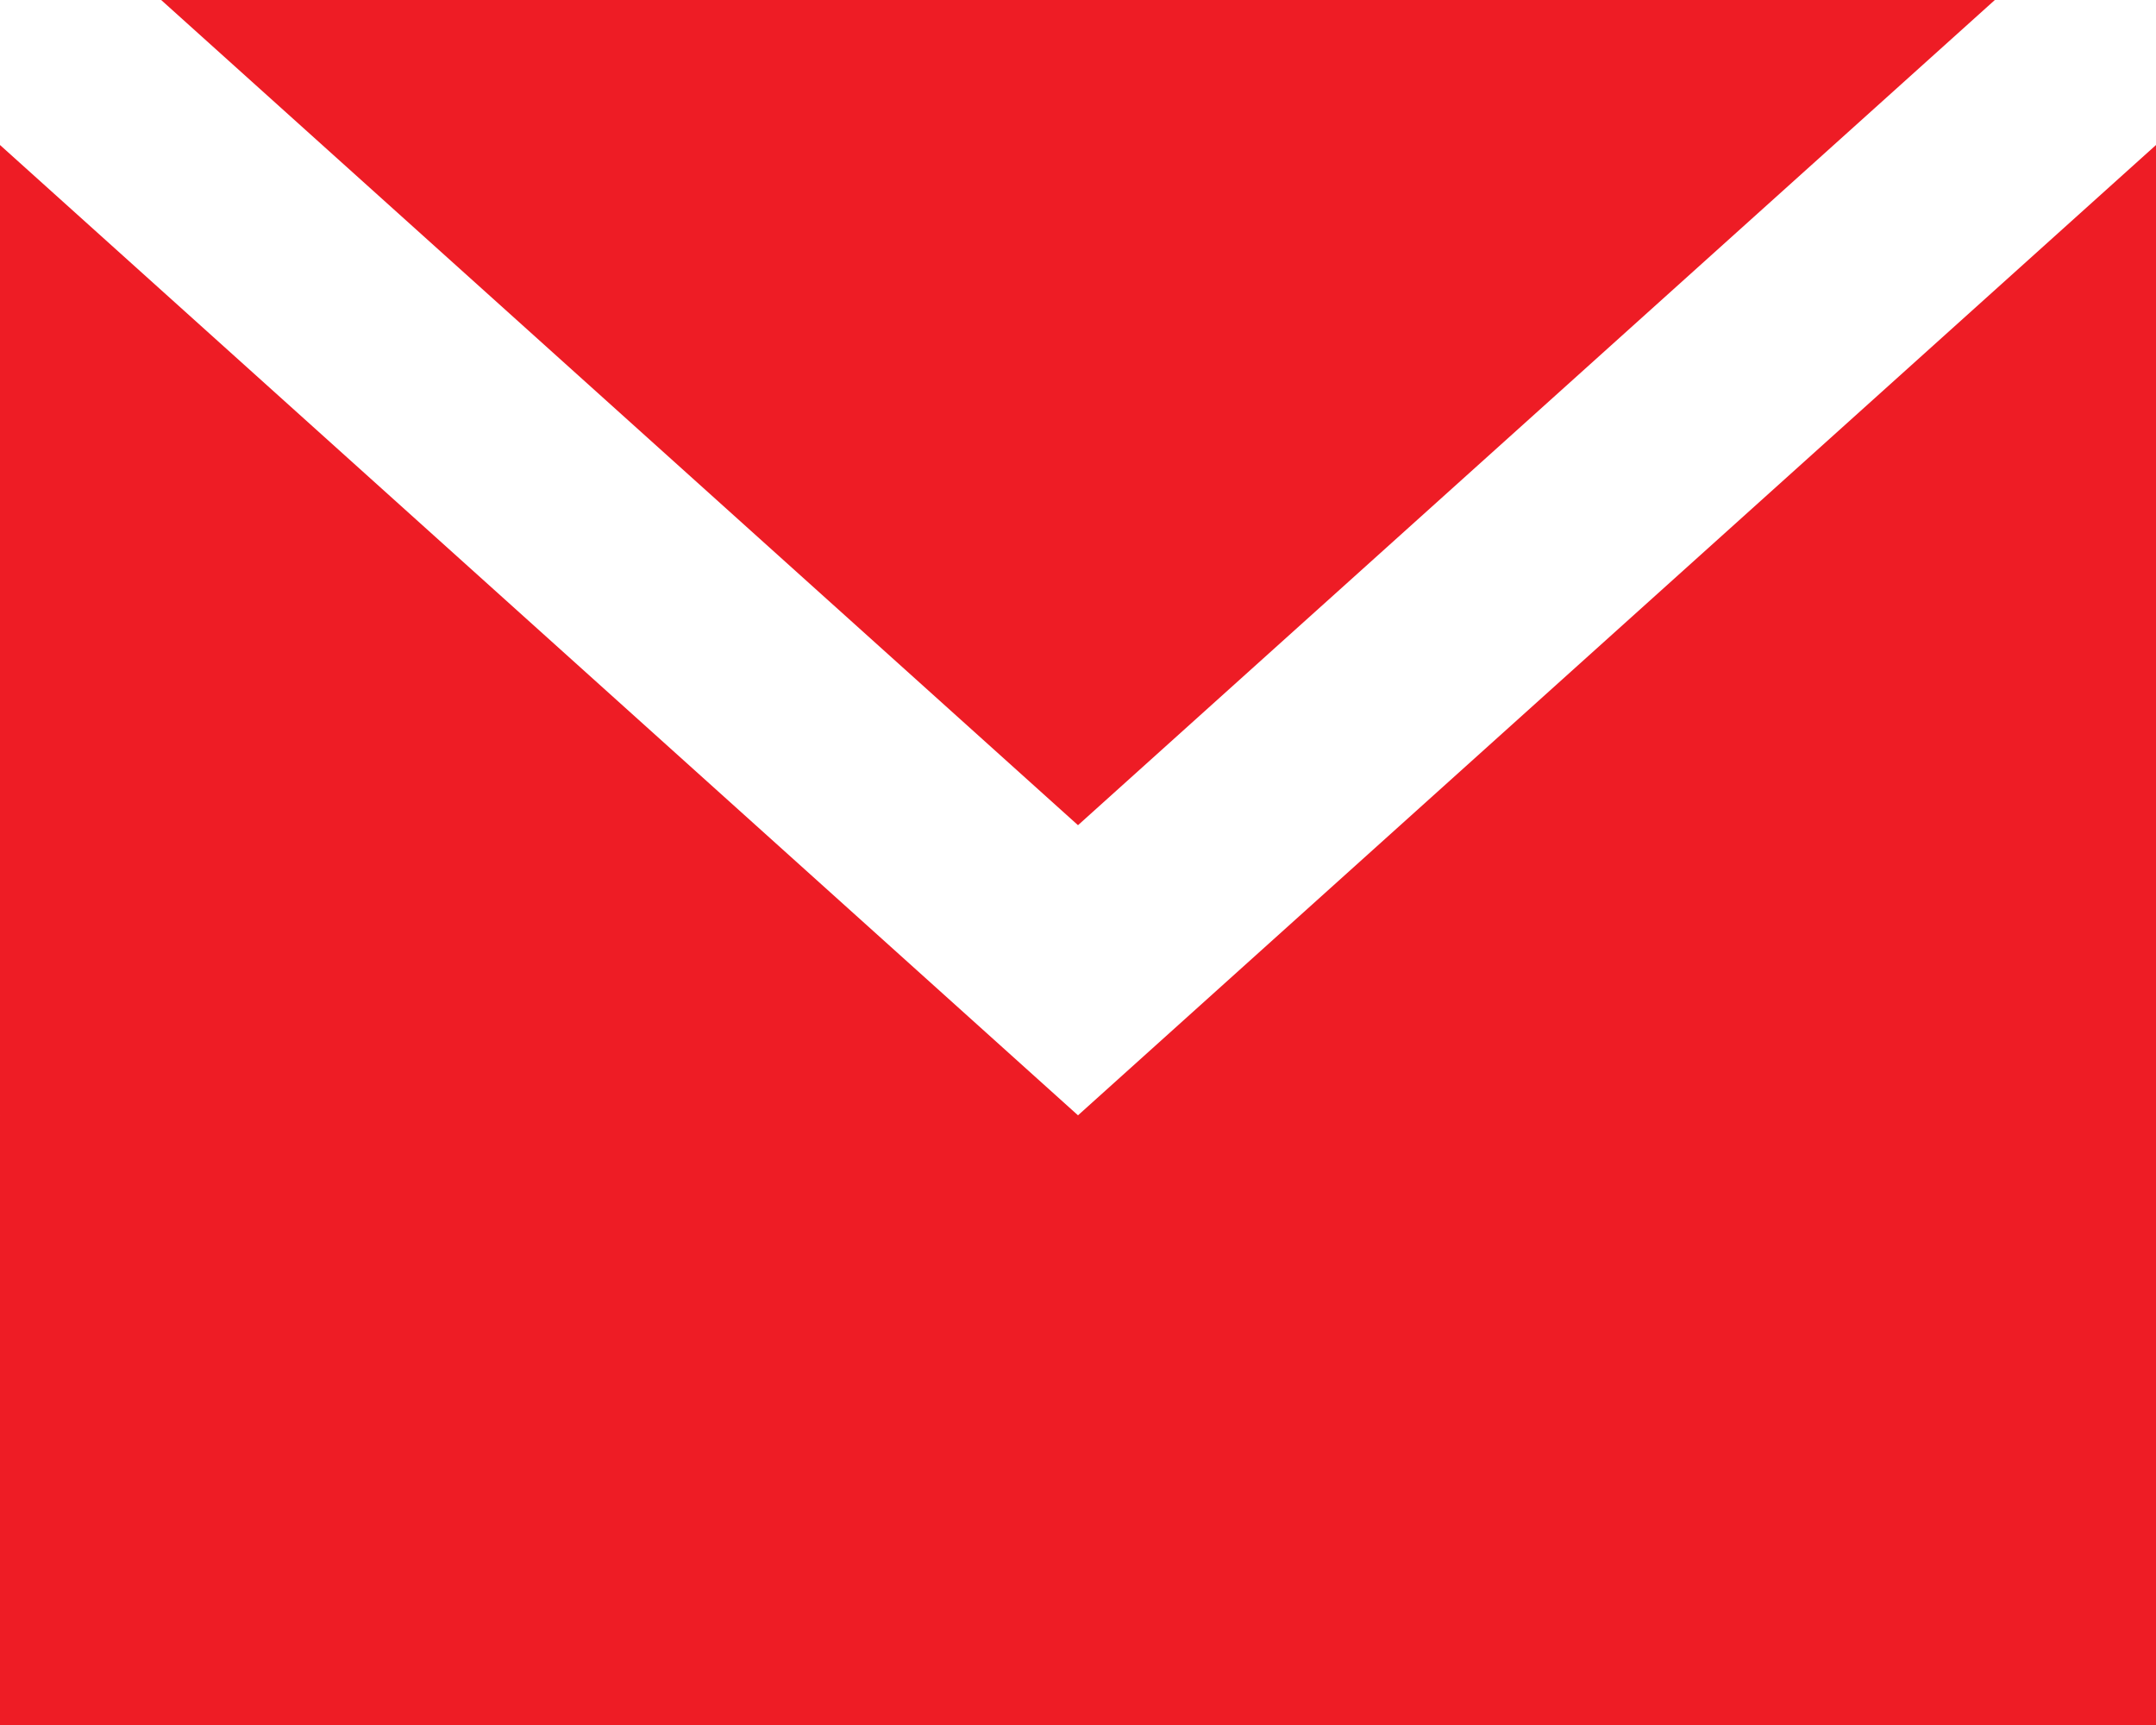
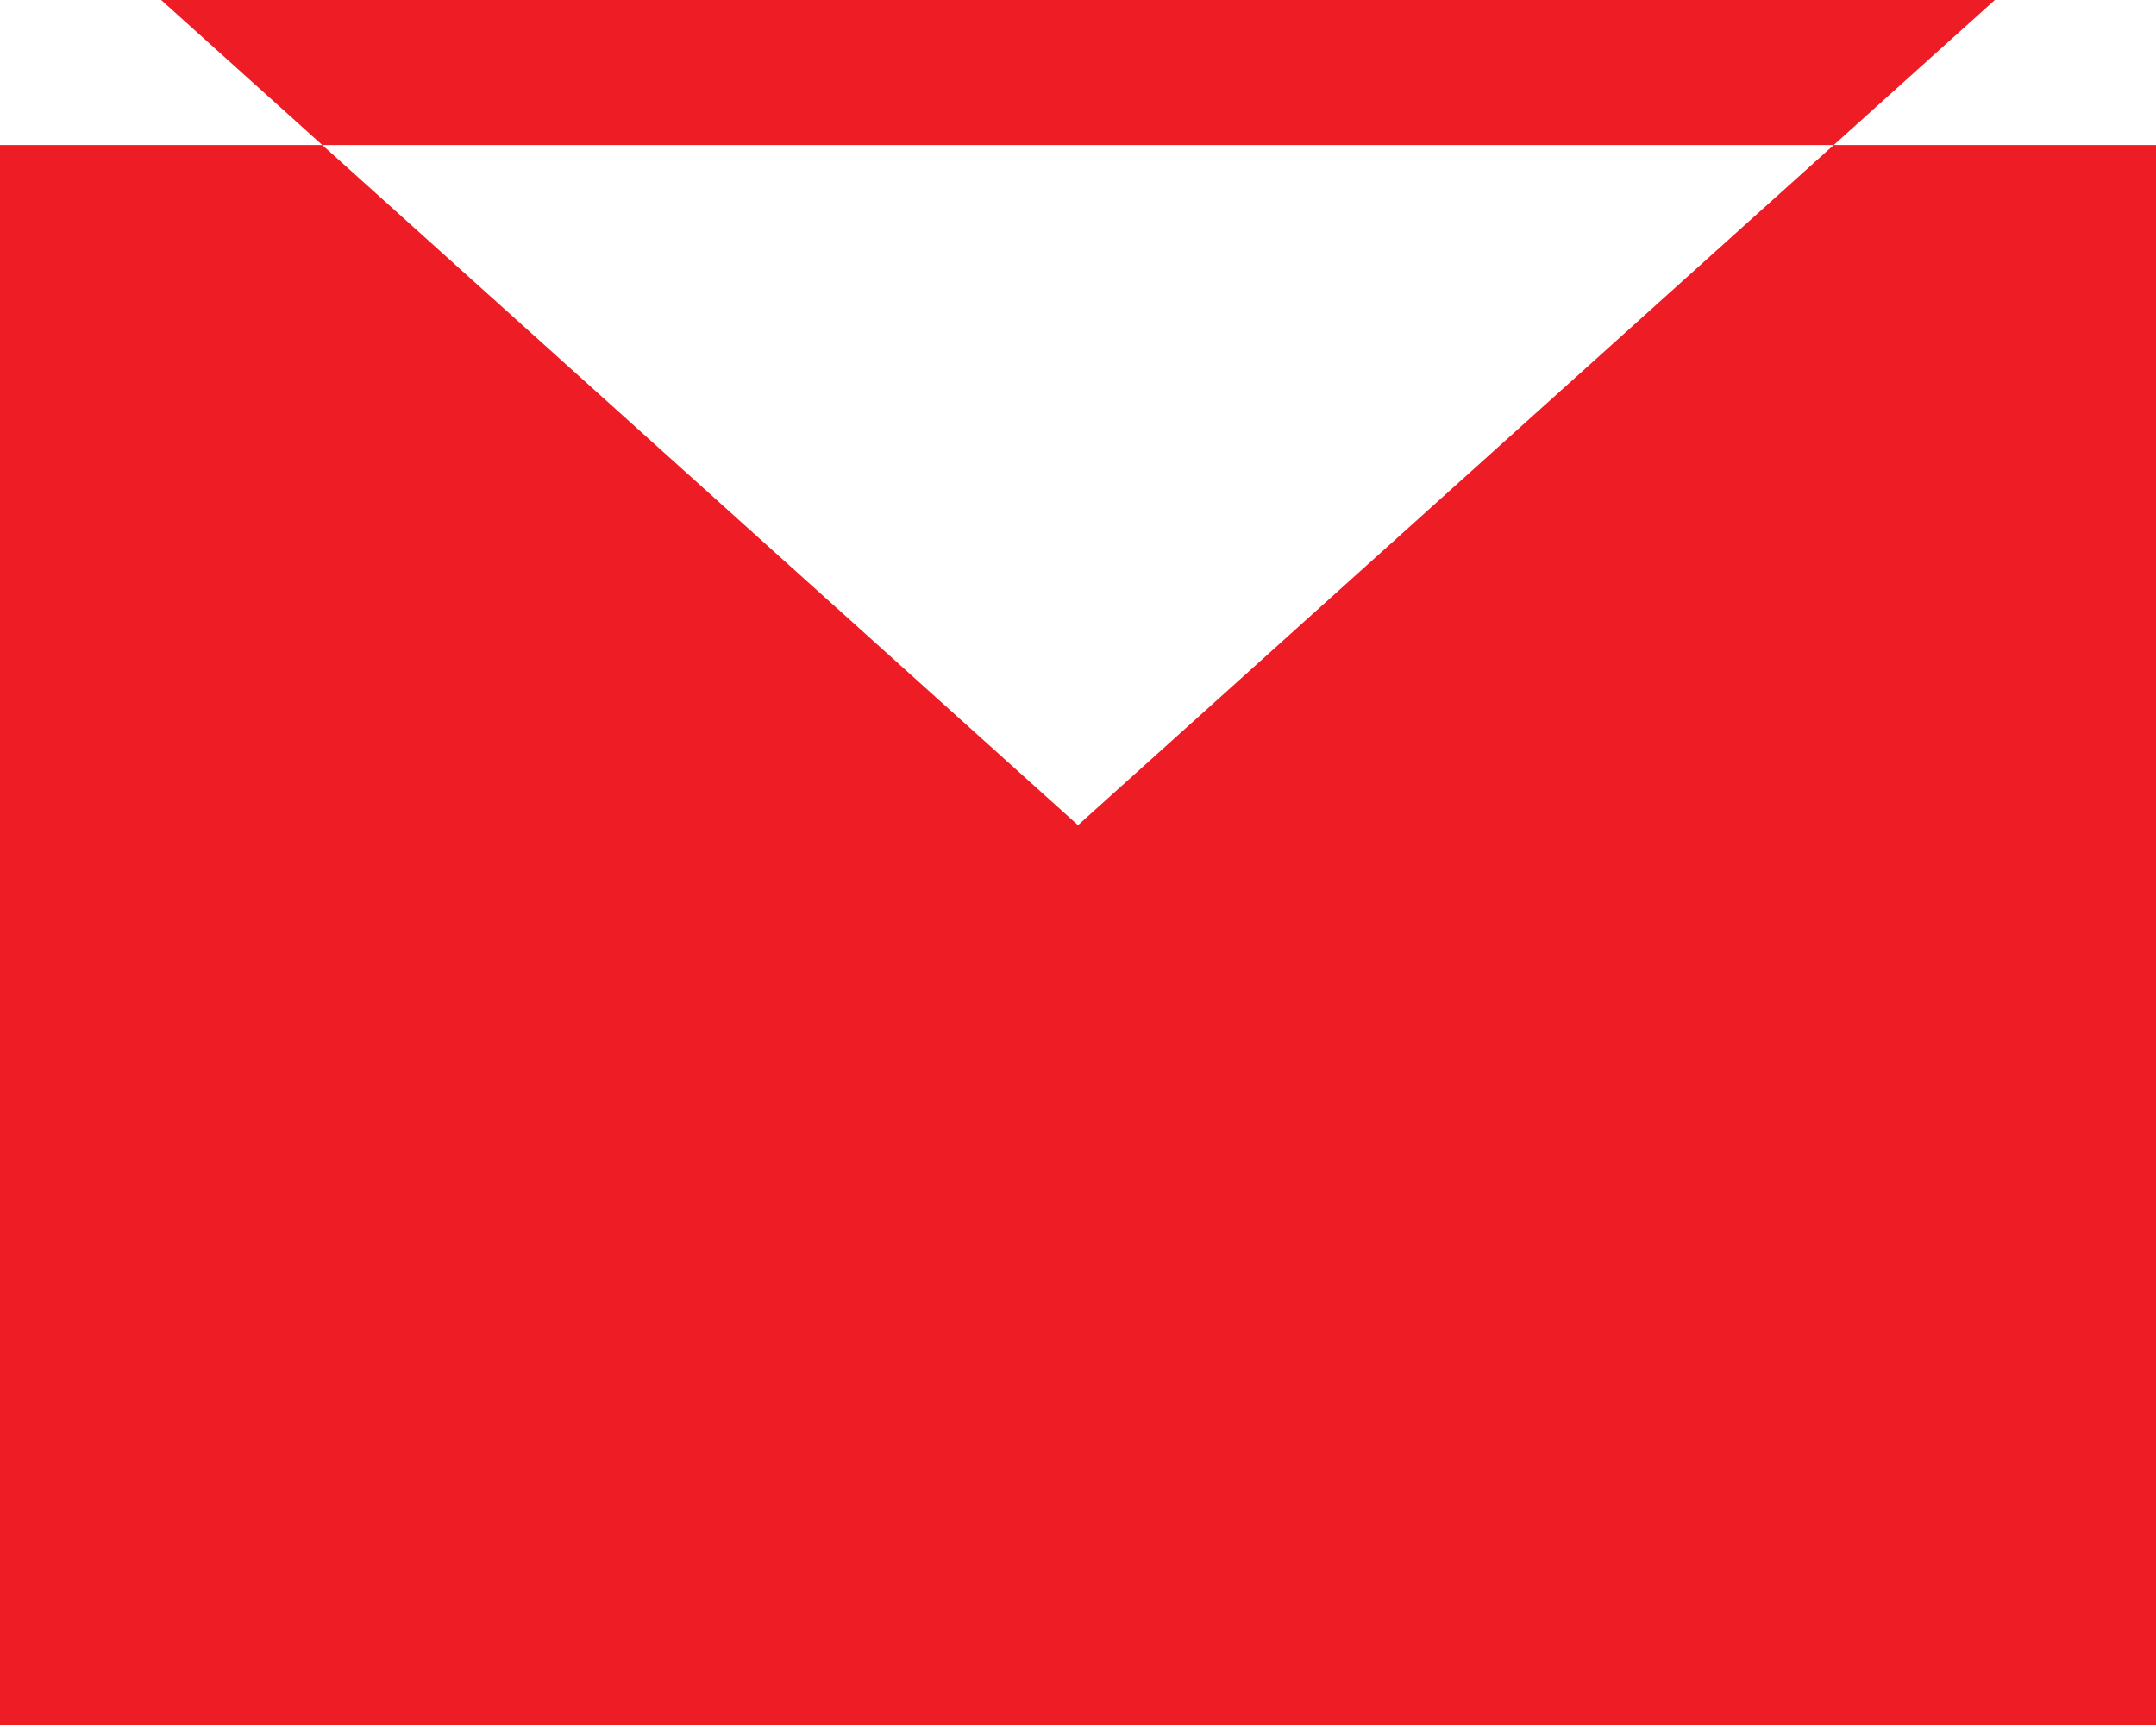
<svg xmlns="http://www.w3.org/2000/svg" width="20" height="16" viewBox="0 0 20 16" fill="none">
-   <path fill-rule="evenodd" clip-rule="evenodd" d="M0 1.345L10 10.345L20 1.345L20 16H2.72316e-05L0 1.345ZM18.505 0L10 7.654L1.495 0H18.505Z" fill="#EE1C25" />
+   <path fill-rule="evenodd" clip-rule="evenodd" d="M0 1.345L20 1.345L20 16H2.72316e-05L0 1.345ZM18.505 0L10 7.654L1.495 0H18.505Z" fill="#EE1C25" />
</svg>